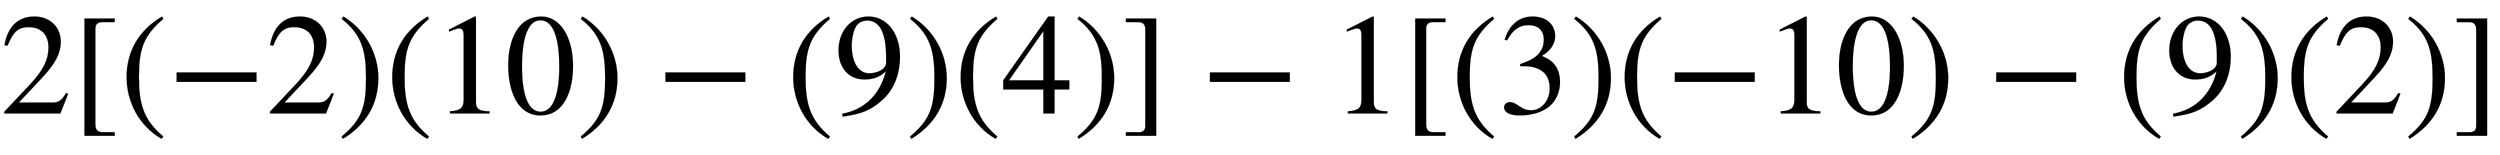
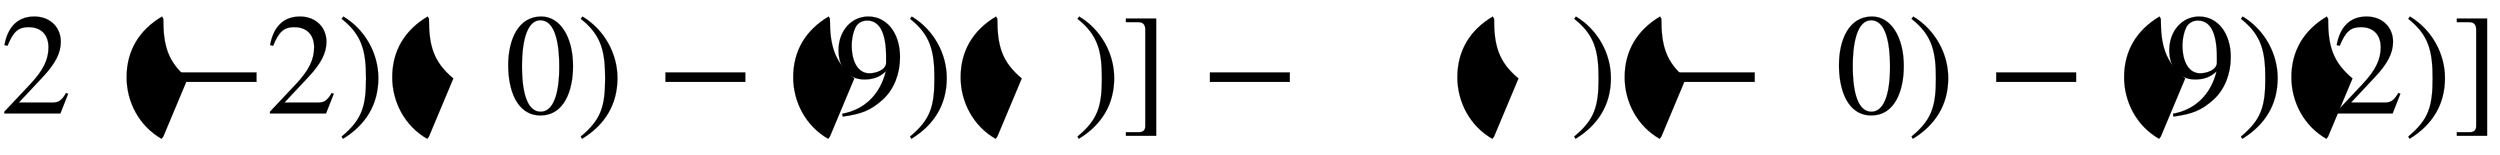
<svg xmlns="http://www.w3.org/2000/svg" xmlns:xlink="http://www.w3.org/1999/xlink" width="40.499ex" height="2.509ex" style="vertical-align: -0.671ex;" viewBox="0 -791.3 17436.8 1080.4" role="img" focusable="false" aria-labelledby="MathJax-SVG-1-Title">
  <title id="MathJax-SVG-1-Title">2 left-bracket left-parenthesis negative 2 right-parenthesis left-parenthesis 10 right-parenthesis minus left-parenthesis 9 right-parenthesis left-parenthesis 4 right-parenthesis right-bracket minus 1 left-bracket left-parenthesis 3 right-parenthesis left-parenthesis negative 10 right-parenthesis minus left-parenthesis 9 right-parenthesis left-parenthesis 2 right-parenthesis right-bracket</title>
  <defs aria-hidden="true">
    <path stroke-width="1" id="E1-STIXWEBMAIN-32" d="M474 137l-54 -137h-391v12l178 189c94 99 130 175 130 260c0 91 -54 141 -139 141c-72 0 -107 -32 -147 -130l-21 5c21 117 85 199 208 199c113 0 185 -77 185 -176c0 -79 -39 -154 -128 -248l-165 -176h234c42 0 63 11 96 67Z" />
-     <path stroke-width="1" id="E1-STIXWEBMAIN-5B" d="M299 -156h-211v818h211v-25h-83c-34 0 -52 -12 -52 -48v-666c0 -40 19 -54 52 -54h83v-25Z" />
-     <path stroke-width="1" id="E1-STIXWEBMAIN-28" d="M304 -161l-12 -16c-158 90 -244 259 -244 429c0 185 87 329 247 424l9 -16c-139 -119 -170 -212 -170 -405c0 -186 30 -299 170 -416Z" />
+     <path stroke-width="1" id="E1-STIXWEBMAIN-28" d="M304 -161l-12 -16c-158 90 -244 259 -244 429c0 185 87 329 247 424l9 -16c0 -186 30 -299 170 -416Z" />
    <path stroke-width="1" id="E1-STIXWEBMAIN-2212" d="M621 220h-557v66h557v-66Z" />
    <path stroke-width="1" id="E1-STIXWEBMAIN-29" d="M29 660l12 16c153 -92 244 -259 244 -429c0 -185 -88 -327 -247 -424l-9 16c142 117 170 211 170 405c0 187 -25 302 -170 416Z" />
-     <path stroke-width="1" id="E1-STIXWEBMAIN-31" d="M394 0h-276v15c74 4 95 25 95 80v449c0 34 -9 49 -30 49c-10 0 -27 -5 -45 -12l-27 -10v14l179 91l9 -3v-597c0 -43 20 -61 95 -61v-15Z" />
    <path stroke-width="1" id="E1-STIXWEBMAIN-30" d="M476 330c0 -172 -63 -344 -226 -344c-171 0 -226 186 -226 350c0 177 69 340 230 340c131 0 222 -141 222 -346zM380 325c0 208 -44 325 -132 325c-83 0 -128 -118 -128 -321s44 -317 130 -317c85 0 130 115 130 313Z" />
    <path stroke-width="1" id="E1-STIXWEBMAIN-39" d="M59 -22l-3 20c152 27 264 132 304 296c-43 -42 -91 -57 -150 -57c-108 0 -180 81 -180 203c0 135 89 236 208 236c64 0 118 -28 157 -76c40 -50 64 -122 64 -206c0 -115 -40 -224 -120 -297c-85 -77 -150 -101 -280 -119zM362 355v39c0 168 -45 254 -132 254 c-30 0 -56 -12 -73 -34c-20 -27 -35 -86 -35 -140c0 -119 48 -194 123 -194c44 0 117 22 117 75Z" />
-     <path stroke-width="1" id="E1-STIXWEBMAIN-34" d="M473 167h-103v-167h-78v167h-280v64l314 445h44v-445h103v-64zM292 231v343l-240 -343h240Z" />
    <path stroke-width="1" id="E1-STIXWEBMAIN-5D" d="M245 -156h-211v25h88c35 0 47 15 47 46v668c0 35 -13 54 -51 54h-84v25h211v-818Z" />
-     <path stroke-width="1" id="E1-STIXWEBMAIN-33" d="M61 510l-16 4c29 95 92 162 196 162c93 0 156 -55 156 -137c0 -48 -26 -98 -93 -138c44 -19 62 -31 83 -53c28 -31 44 -77 44 -129c0 -53 -17 -102 -46 -140c-48 -64 -143 -93 -232 -93c-73 0 -112 21 -112 57c0 21 18 36 41 36c17 0 33 -6 61 -26c37 -26 58 -31 86 -31 c74 0 130 68 130 153c0 76 -35 125 -104 145c-22 7 -45 10 -102 10v14c38 13 64 24 84 36c49 28 81 73 81 134c0 68 -42 102 -108 102c-62 0 -108 -32 -149 -106Z" />
  </defs>
  <g stroke="currentColor" fill="currentColor" stroke-width="0" transform="matrix(1 0 0 -1 0 0)" aria-hidden="true">
    <use xlink:href="#E1-STIXWEBMAIN-32" x="0" y="0" />
    <use xlink:href="#E1-STIXWEBMAIN-5B" x="500" y="0" />
    <use xlink:href="#E1-STIXWEBMAIN-28" x="834" y="0" />
    <use xlink:href="#E1-STIXWEBMAIN-2212" x="1167" y="0" />
    <use xlink:href="#E1-STIXWEBMAIN-32" x="1853" y="0" />
    <use xlink:href="#E1-STIXWEBMAIN-29" x="2353" y="0" />
    <use xlink:href="#E1-STIXWEBMAIN-28" x="2687" y="0" />
    <g transform="translate(3020,0)">
      <use xlink:href="#E1-STIXWEBMAIN-31" />
      <use xlink:href="#E1-STIXWEBMAIN-30" x="500" y="0" />
    </g>
    <use xlink:href="#E1-STIXWEBMAIN-29" x="4021" y="0" />
    <use xlink:href="#E1-STIXWEBMAIN-2212" x="4577" y="0" />
    <use xlink:href="#E1-STIXWEBMAIN-28" x="5484" y="0" />
    <use xlink:href="#E1-STIXWEBMAIN-39" x="5818" y="0" />
    <use xlink:href="#E1-STIXWEBMAIN-29" x="6318" y="0" />
    <use xlink:href="#E1-STIXWEBMAIN-28" x="6652" y="0" />
    <use xlink:href="#E1-STIXWEBMAIN-34" x="6985" y="0" />
    <use xlink:href="#E1-STIXWEBMAIN-29" x="7486" y="0" />
    <use xlink:href="#E1-STIXWEBMAIN-5D" x="7819" y="0" />
    <use xlink:href="#E1-STIXWEBMAIN-2212" x="8375" y="0" />
    <use xlink:href="#E1-STIXWEBMAIN-31" x="9283" y="0" />
    <use xlink:href="#E1-STIXWEBMAIN-5B" x="9783" y="0" />
    <use xlink:href="#E1-STIXWEBMAIN-28" x="10117" y="0" />
    <use xlink:href="#E1-STIXWEBMAIN-33" x="10450" y="0" />
    <use xlink:href="#E1-STIXWEBMAIN-29" x="10951" y="0" />
    <use xlink:href="#E1-STIXWEBMAIN-28" x="11284" y="0" />
    <use xlink:href="#E1-STIXWEBMAIN-2212" x="11618" y="0" />
    <g transform="translate(12303,0)">
      <use xlink:href="#E1-STIXWEBMAIN-31" />
      <use xlink:href="#E1-STIXWEBMAIN-30" x="500" y="0" />
    </g>
    <use xlink:href="#E1-STIXWEBMAIN-29" x="13304" y="0" />
    <use xlink:href="#E1-STIXWEBMAIN-2212" x="13860" y="0" />
    <use xlink:href="#E1-STIXWEBMAIN-28" x="14768" y="0" />
    <use xlink:href="#E1-STIXWEBMAIN-39" x="15101" y="0" />
    <use xlink:href="#E1-STIXWEBMAIN-29" x="15602" y="0" />
    <use xlink:href="#E1-STIXWEBMAIN-28" x="15935" y="0" />
    <use xlink:href="#E1-STIXWEBMAIN-32" x="16269" y="0" />
    <use xlink:href="#E1-STIXWEBMAIN-29" x="16769" y="0" />
    <use xlink:href="#E1-STIXWEBMAIN-5D" x="17103" y="0" />
  </g>
</svg>